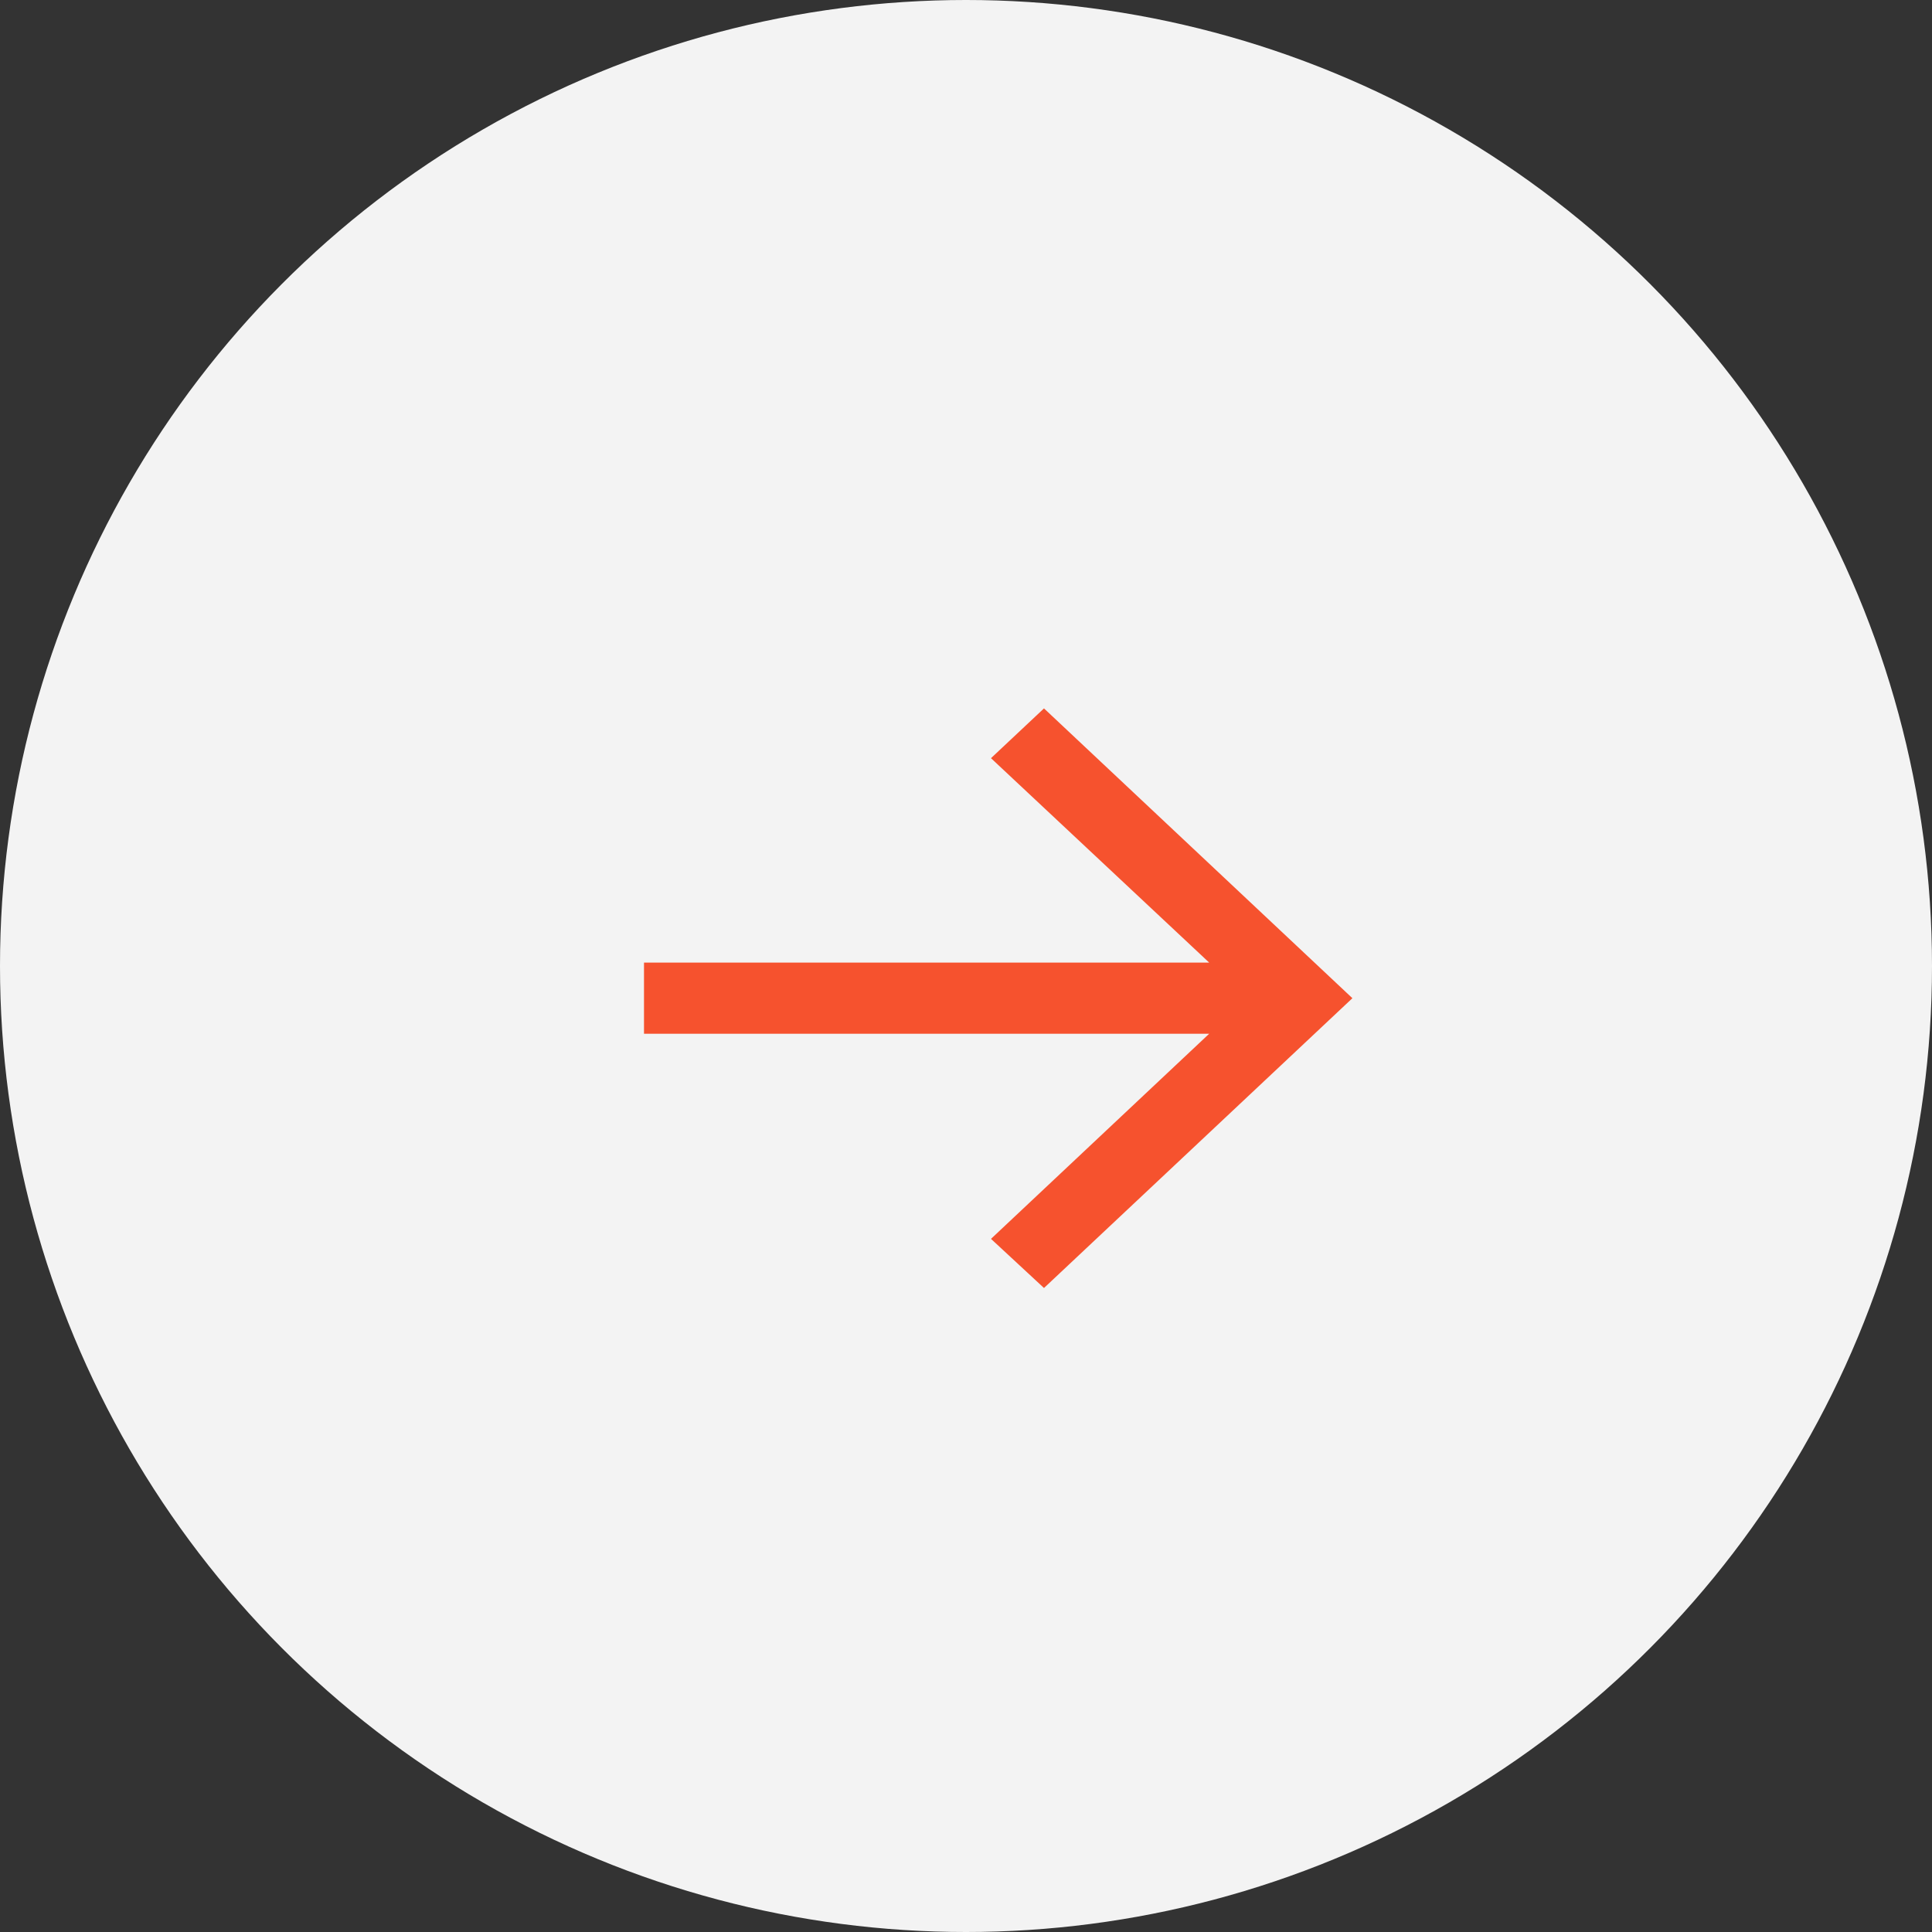
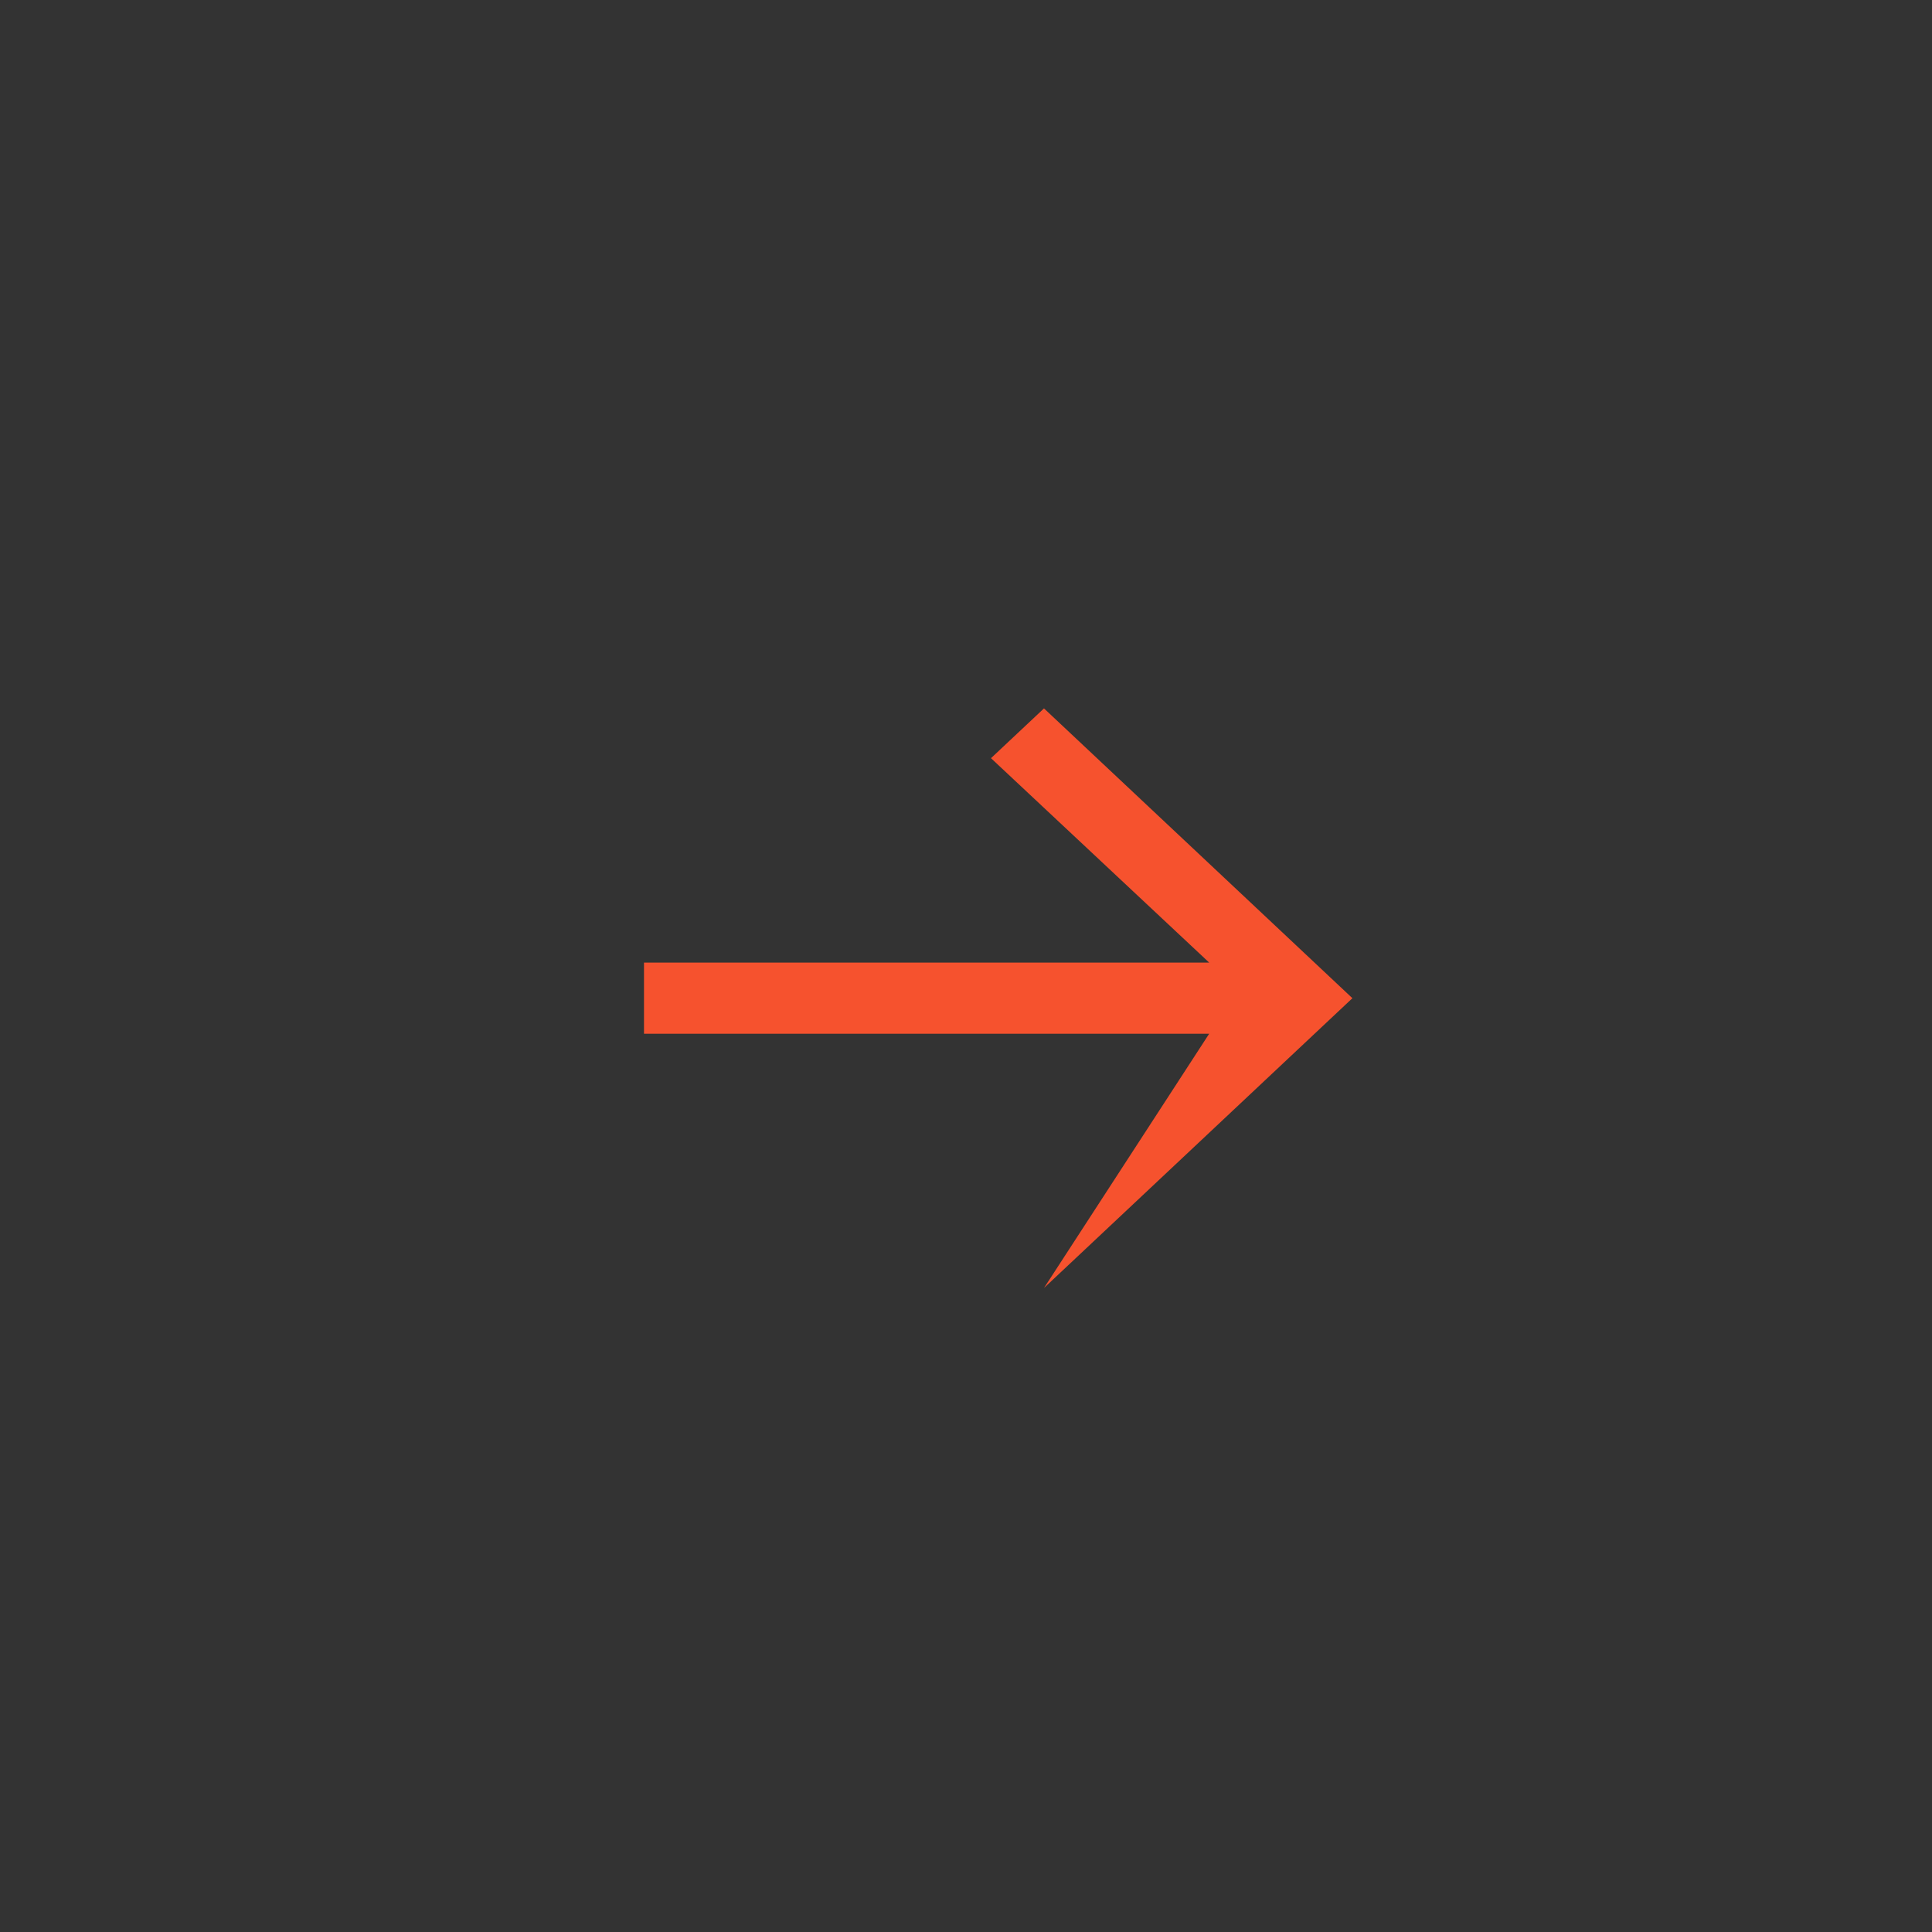
<svg xmlns="http://www.w3.org/2000/svg" width="30" height="30" viewBox="0 0 30 30" fill="none">
  <rect x="0" y="0" width="30" height="30" fill="#333333" stroke="none" />
-   <circle cx="15" cy="15" r="15" transform="rotate(-180 15 15)" fill="#F3F3F3" />
-   <path d="M16.211 11L21 15.5L16.211 20L15.388 19.237L18.776 16.052H10V14.947L18.776 14.947L15.388 11.773L16.211 11Z" fill="#F6522E" />
+   <path d="M16.211 11L21 15.5L16.211 20L18.776 16.052H10V14.947L18.776 14.947L15.388 11.773L16.211 11Z" fill="#F6522E" />
</svg>